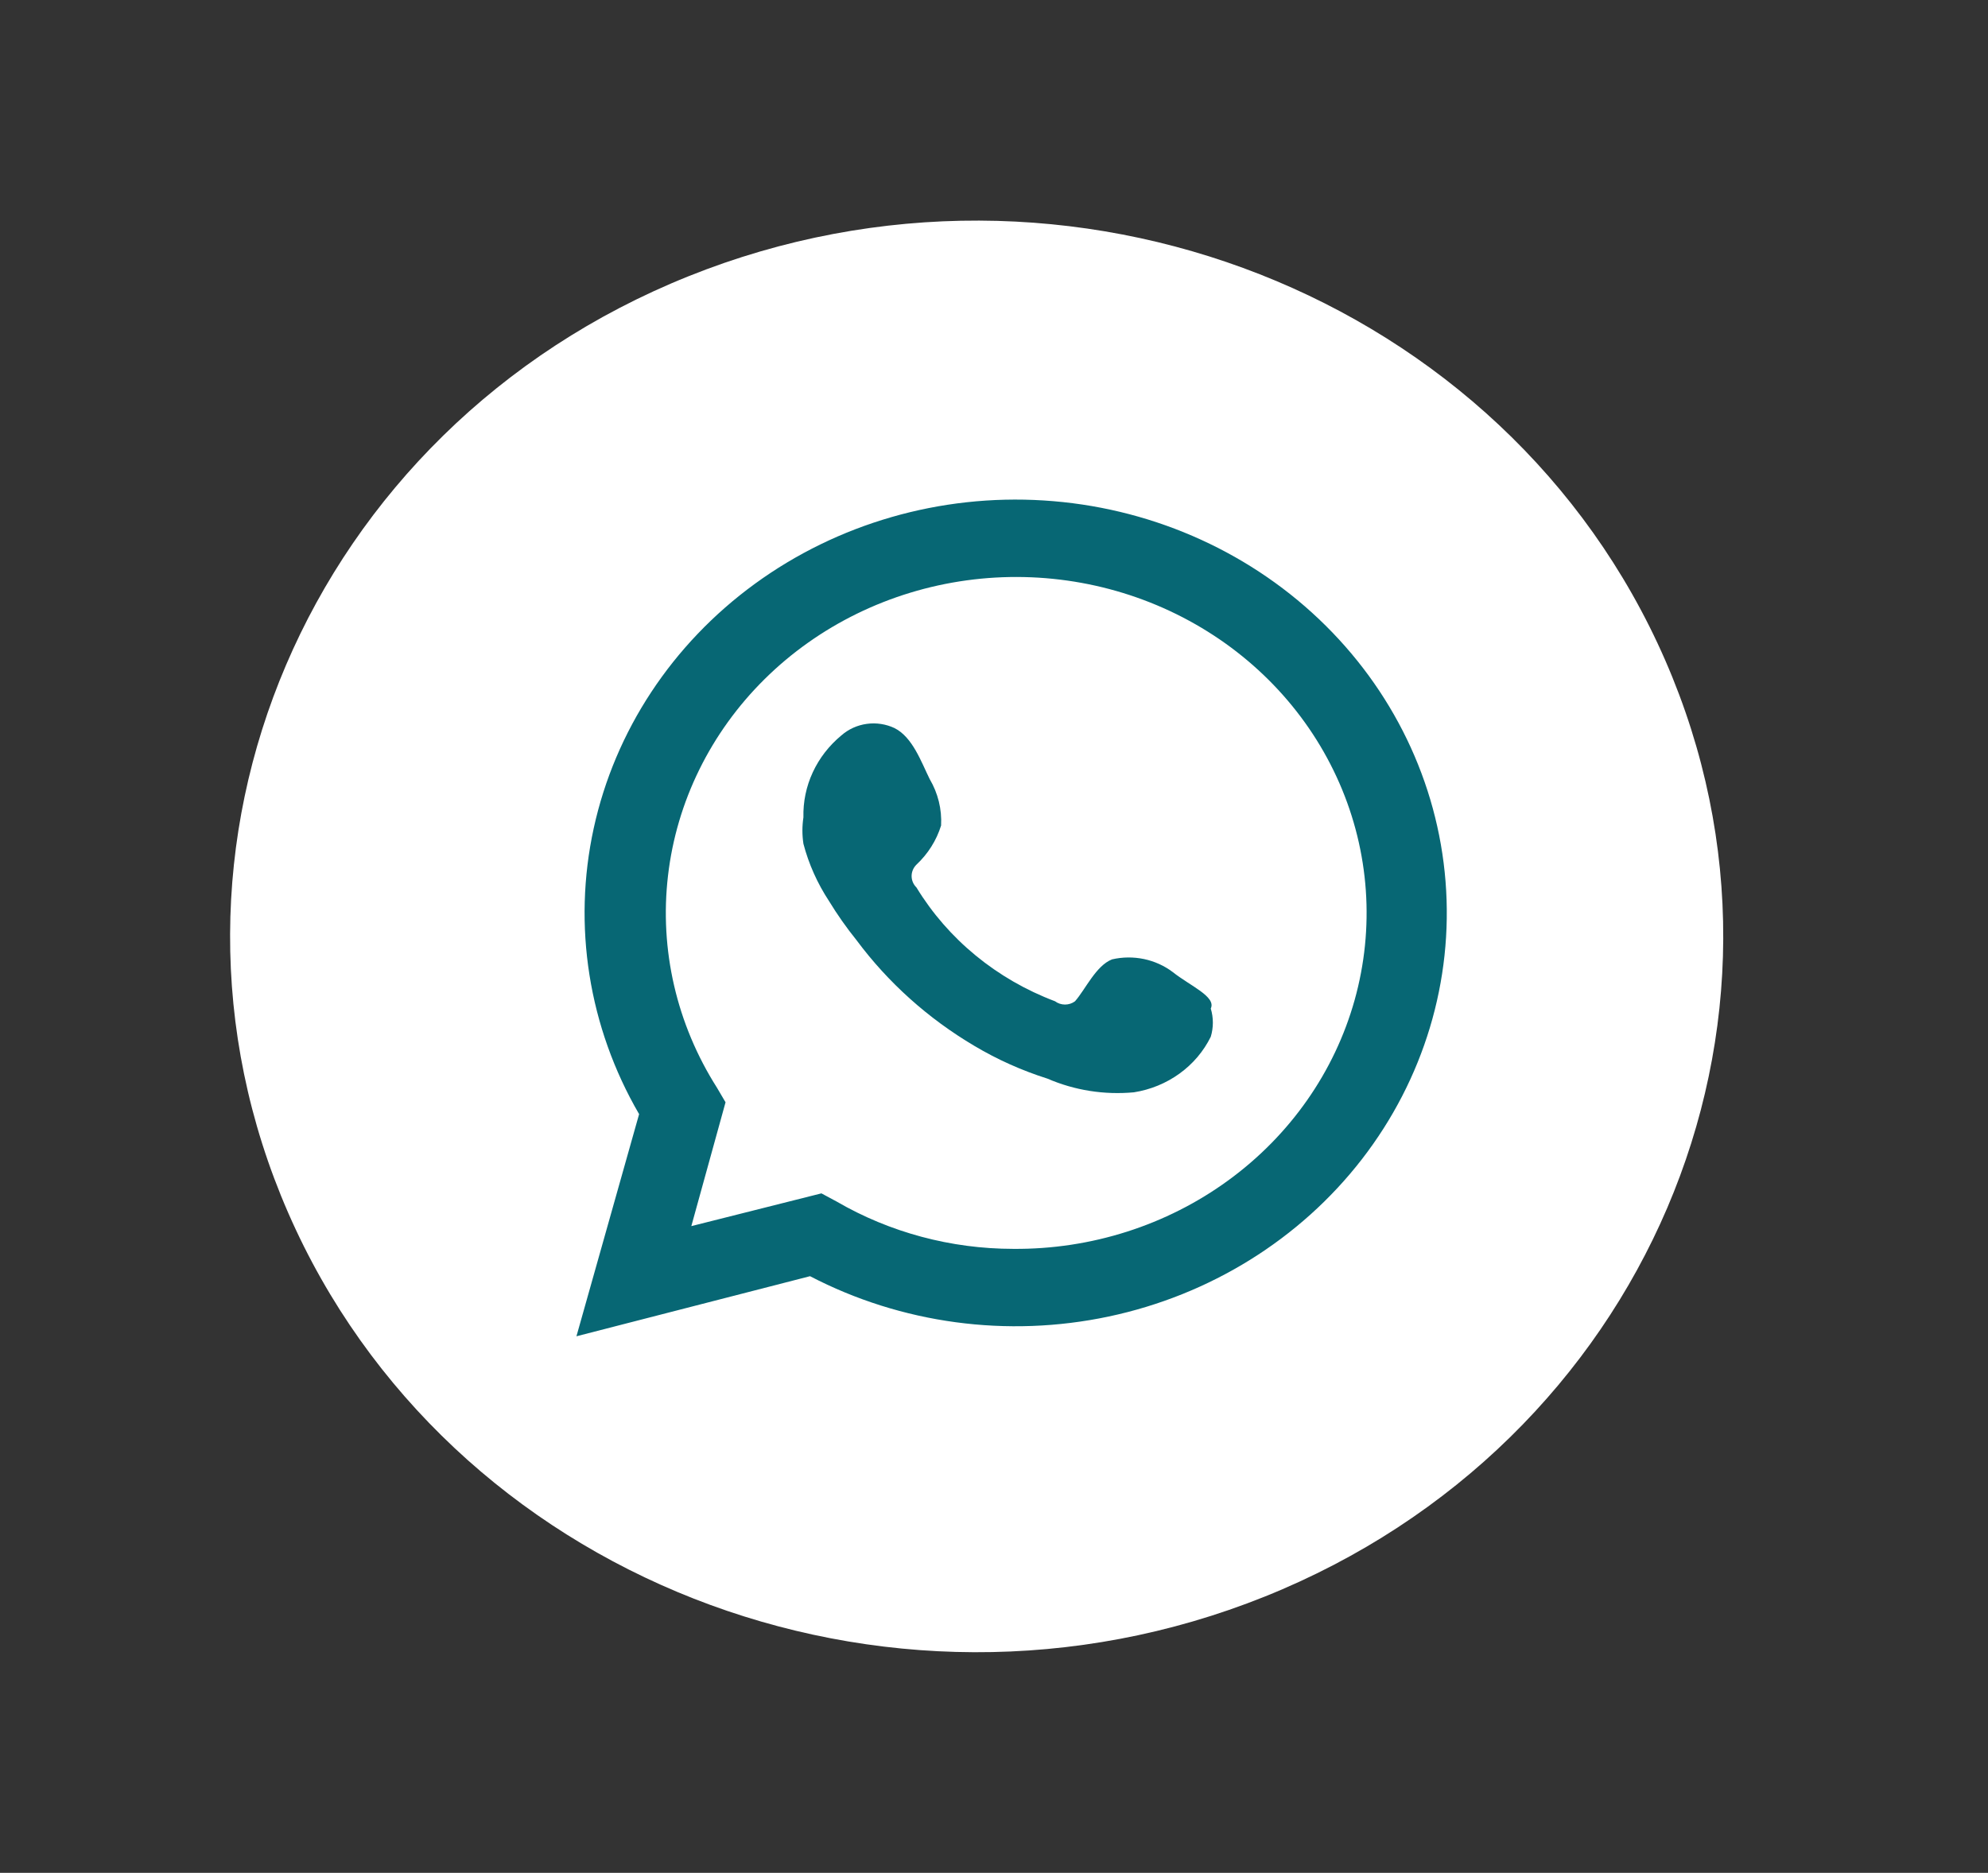
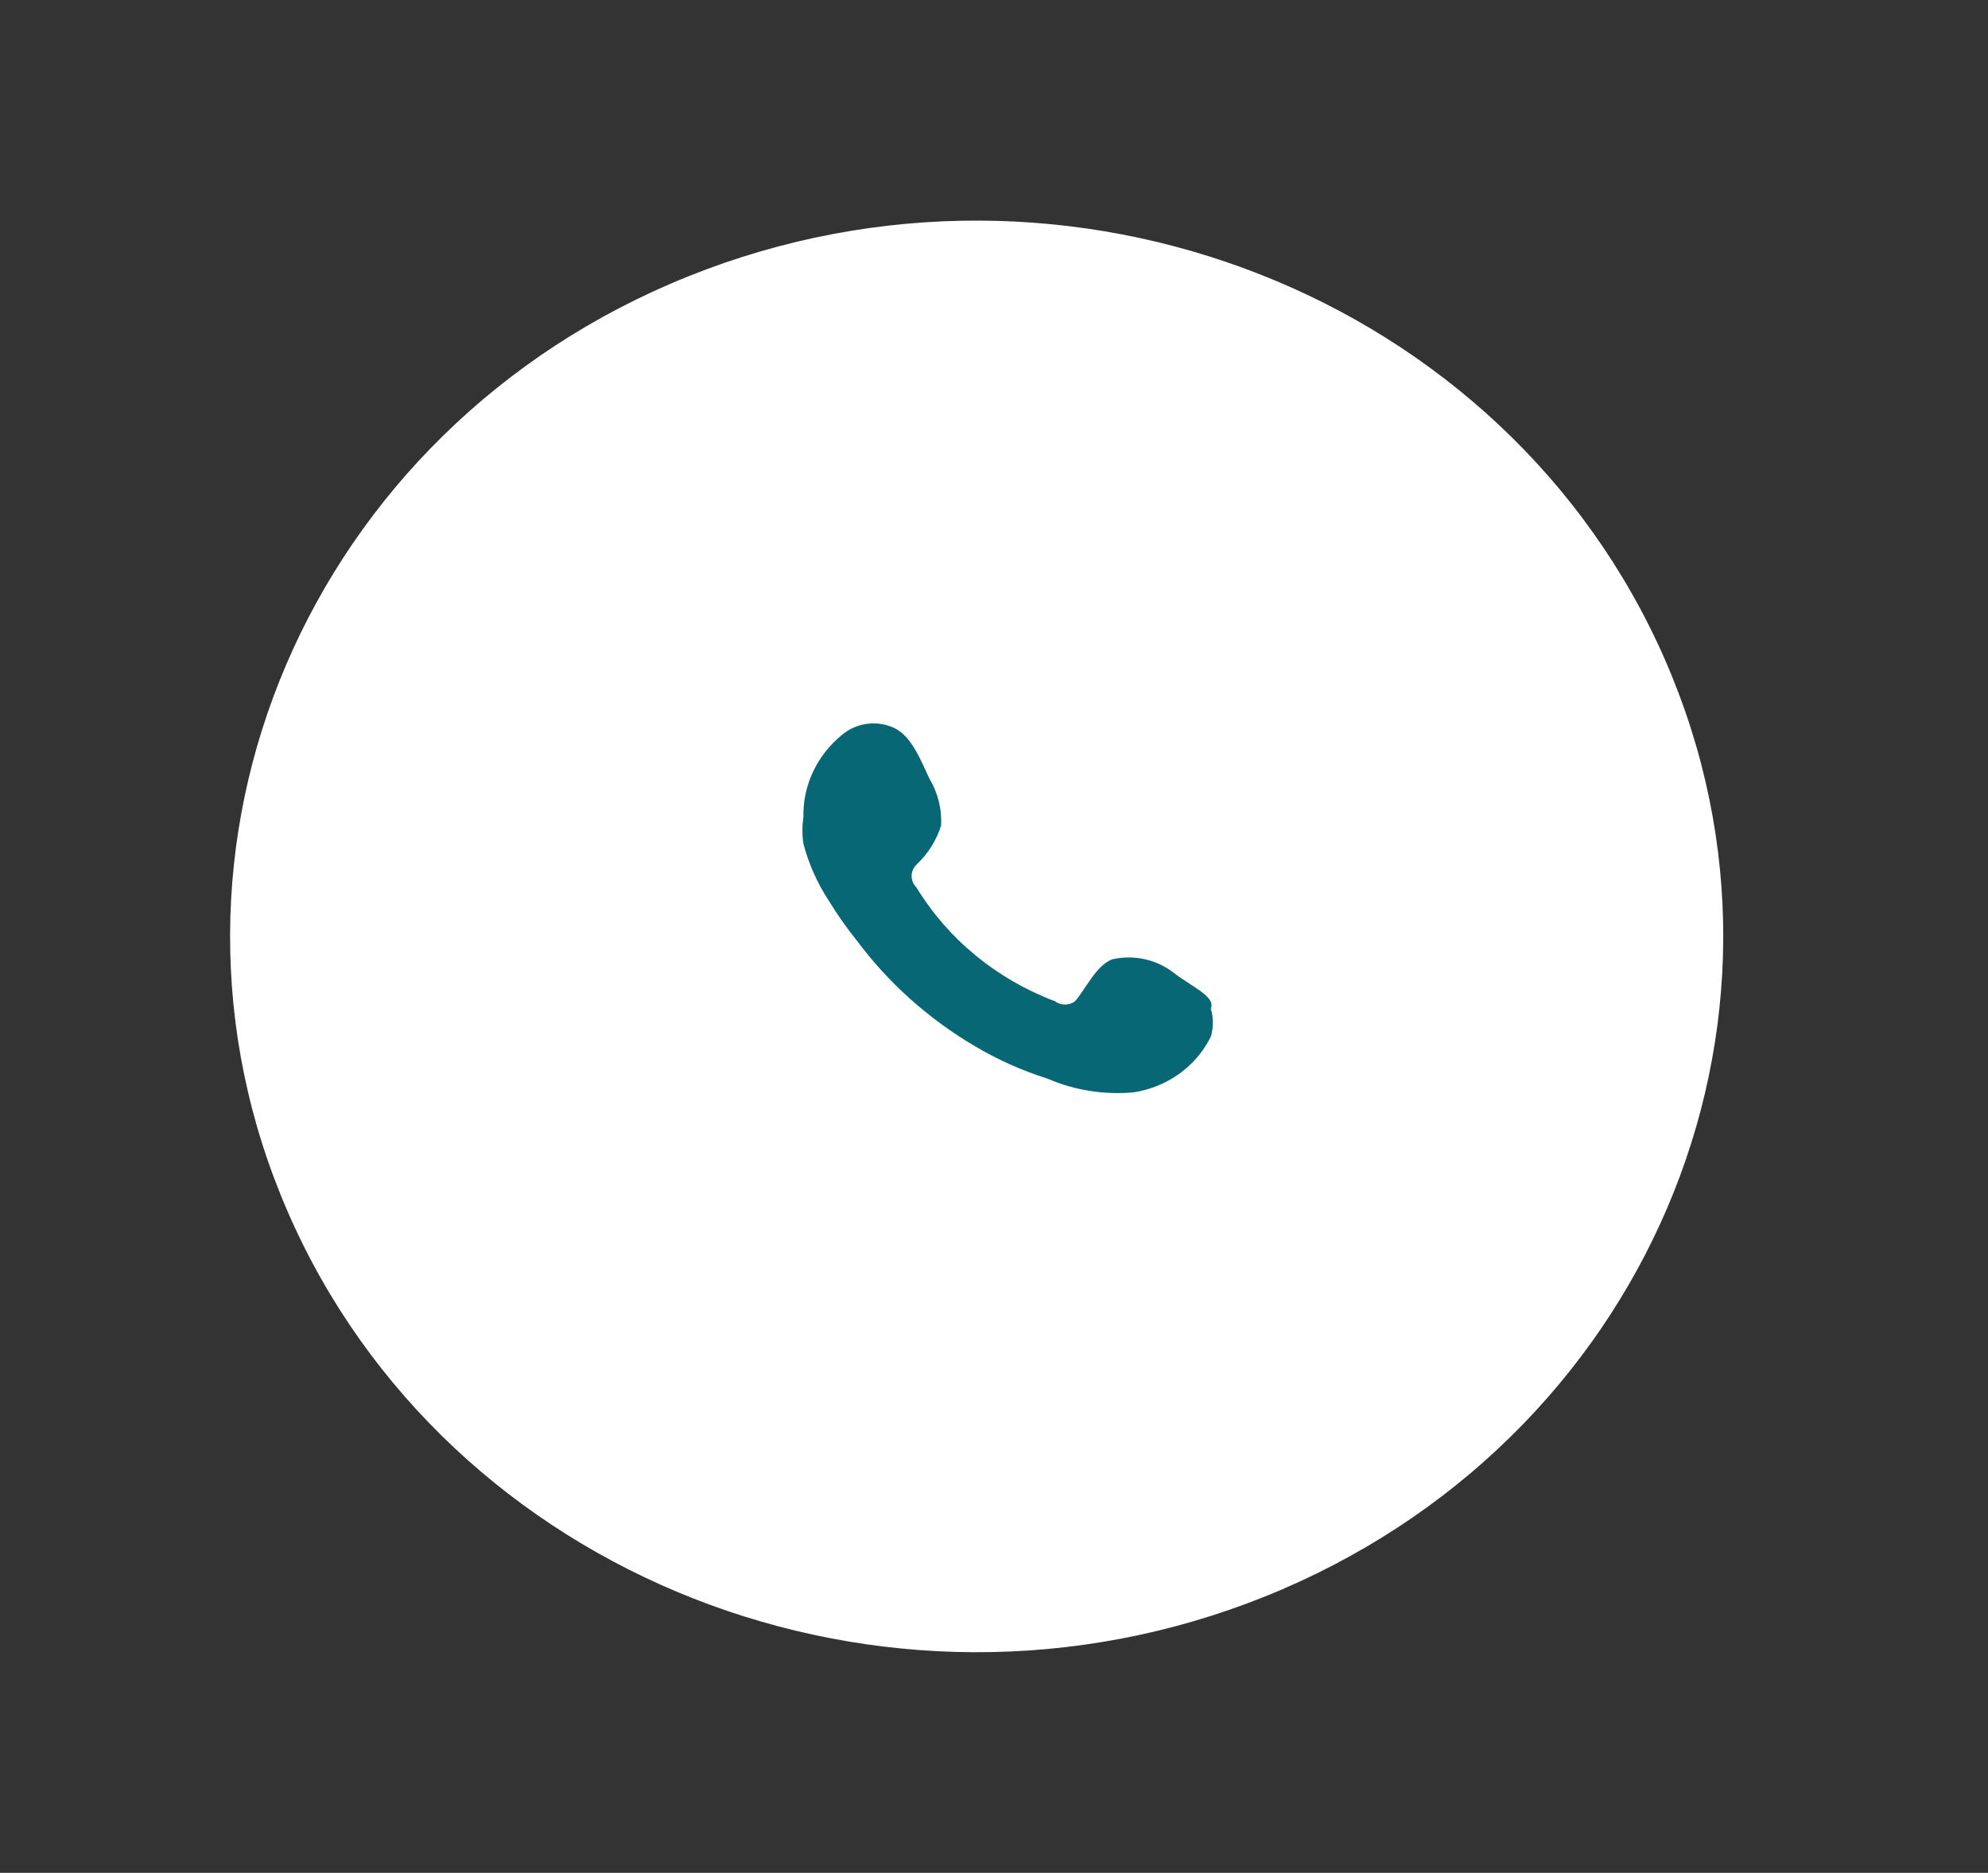
<svg xmlns="http://www.w3.org/2000/svg" width="52" height="49" viewBox="0 0 52 49" fill="none">
  <rect x="0" y="0" width="52" height="49" fill="#333333" stroke="none" />
  <path d="M33.084 41.772C43.03 37.779 47.719 26.811 43.556 17.272C39.393 7.733 27.956 3.236 18.009 7.228C8.063 11.22 3.375 22.19 7.537 31.729C11.7 41.267 23.137 45.764 33.084 41.772Z" fill="white" />
-   <path d="M15.078 34.962L16.717 29.15C15.395 26.875 14.974 24.219 15.53 21.67C16.086 19.121 17.583 16.85 19.746 15.274C21.908 13.699 24.59 12.924 27.3 13.094C30.01 13.263 32.566 14.364 34.497 16.196C36.428 18.027 37.605 20.465 37.811 23.062C38.018 25.659 37.241 28.24 35.622 30.331C34.004 32.422 31.652 33.883 29.001 34.445C26.349 35.007 23.575 34.633 21.188 33.39L15.078 34.962ZM21.486 31.223L21.884 31.437C23.277 32.246 24.875 32.674 26.504 32.675C28.534 32.692 30.512 32.062 32.128 30.883C33.744 29.705 34.907 28.045 35.433 26.165C35.959 24.284 35.82 22.29 35.036 20.493C34.253 18.697 32.87 17.201 31.104 16.241C29.338 15.28 27.289 14.909 25.28 15.185C23.27 15.462 21.413 16.37 20 17.768C18.587 19.166 17.698 20.975 17.473 22.91C17.247 24.845 17.698 26.797 18.754 28.459L18.978 28.84L18.083 32.08L21.486 31.223Z" fill="#076774" />
  <path fill-rule="evenodd" clip-rule="evenodd" d="M30.677 25.434C30.456 25.267 30.197 25.15 29.922 25.092C29.647 25.035 29.361 25.037 29.087 25.101C28.665 25.267 28.392 25.887 28.119 26.197C28.044 26.253 27.952 26.283 27.858 26.283C27.763 26.283 27.671 26.253 27.597 26.197C26.073 25.623 24.796 24.574 23.971 23.219C23.89 23.139 23.845 23.032 23.845 22.921C23.845 22.81 23.89 22.703 23.971 22.623C24.273 22.34 24.495 21.988 24.616 21.599C24.639 21.175 24.536 20.754 24.318 20.384C24.095 19.932 23.871 19.288 23.399 19.05C23.174 18.944 22.921 18.905 22.673 18.939C22.425 18.973 22.193 19.078 22.008 19.241C21.688 19.505 21.432 19.835 21.26 20.206C21.088 20.576 21.005 20.979 21.015 21.385C20.98 21.614 20.98 21.846 21.015 22.076C21.154 22.607 21.381 23.113 21.685 23.576C21.902 23.932 22.143 24.274 22.406 24.601C23.23 25.709 24.277 26.649 25.486 27.364C26.086 27.721 26.728 28.009 27.398 28.221C28.106 28.528 28.886 28.651 29.659 28.579C30.092 28.511 30.501 28.343 30.851 28.09C31.202 27.837 31.483 27.506 31.67 27.125C31.743 26.884 31.743 26.628 31.67 26.387C31.82 26.077 31.124 25.791 30.677 25.434Z" fill="#076774" />
</svg>